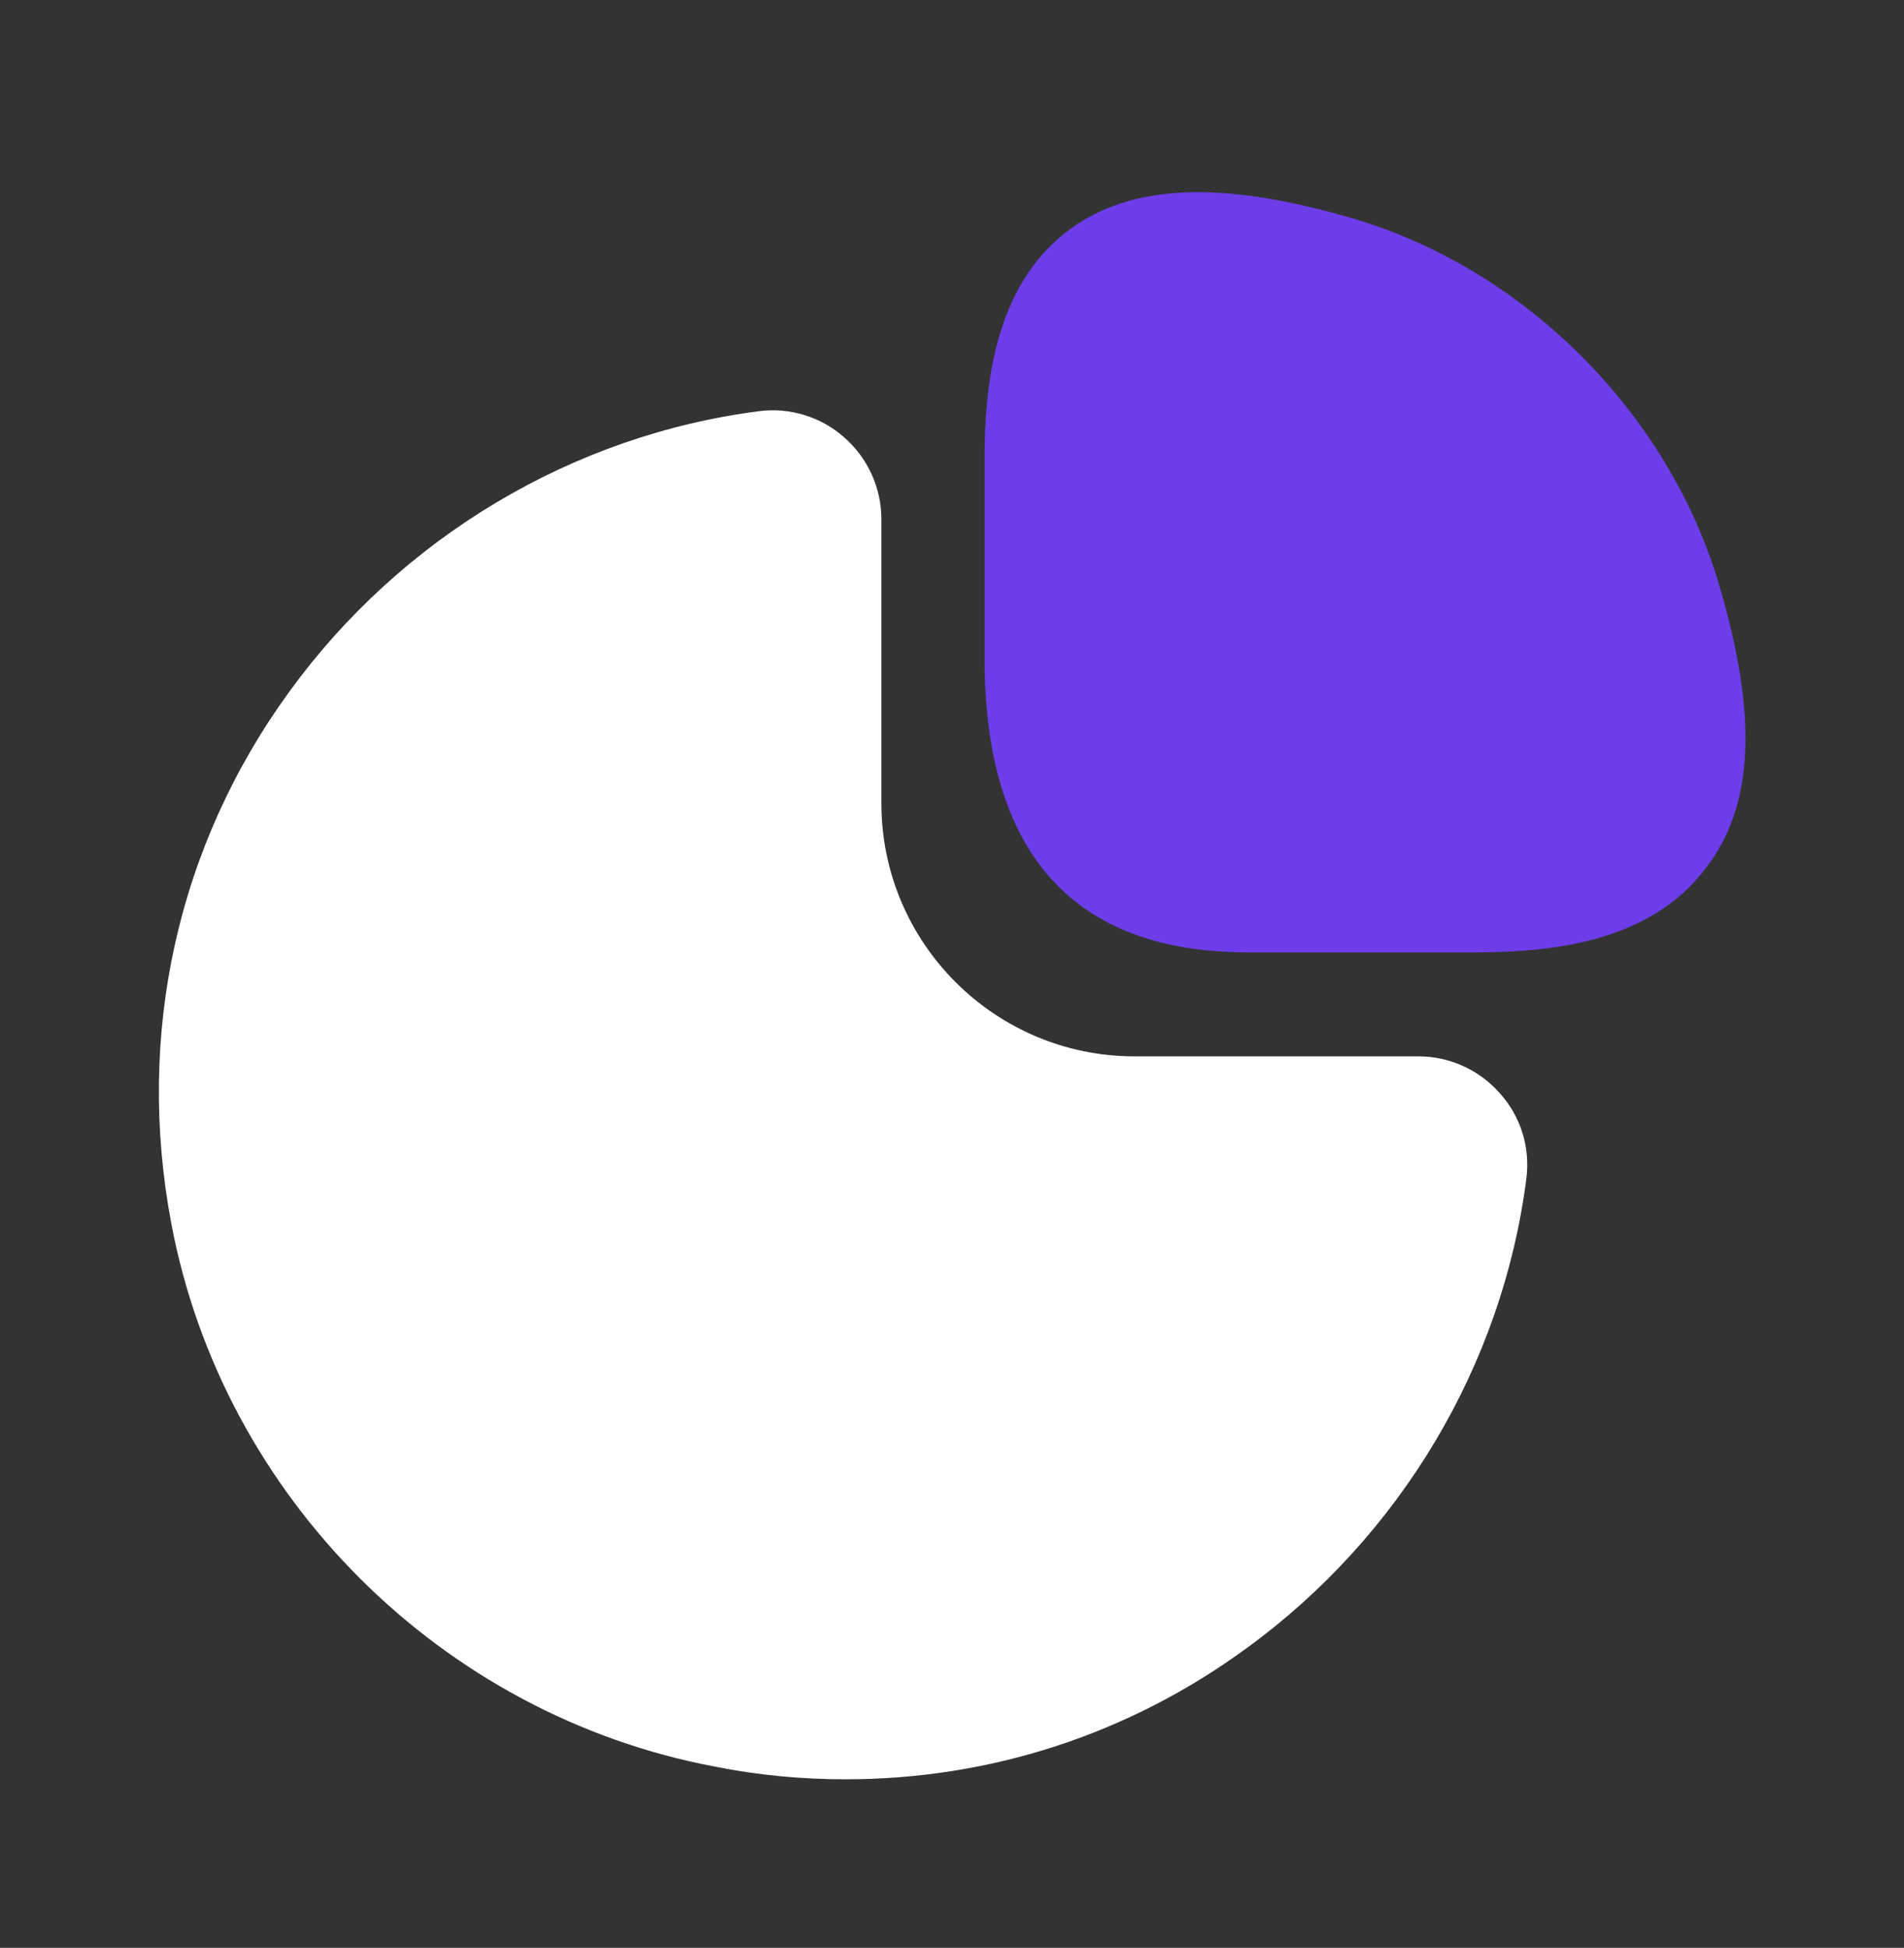
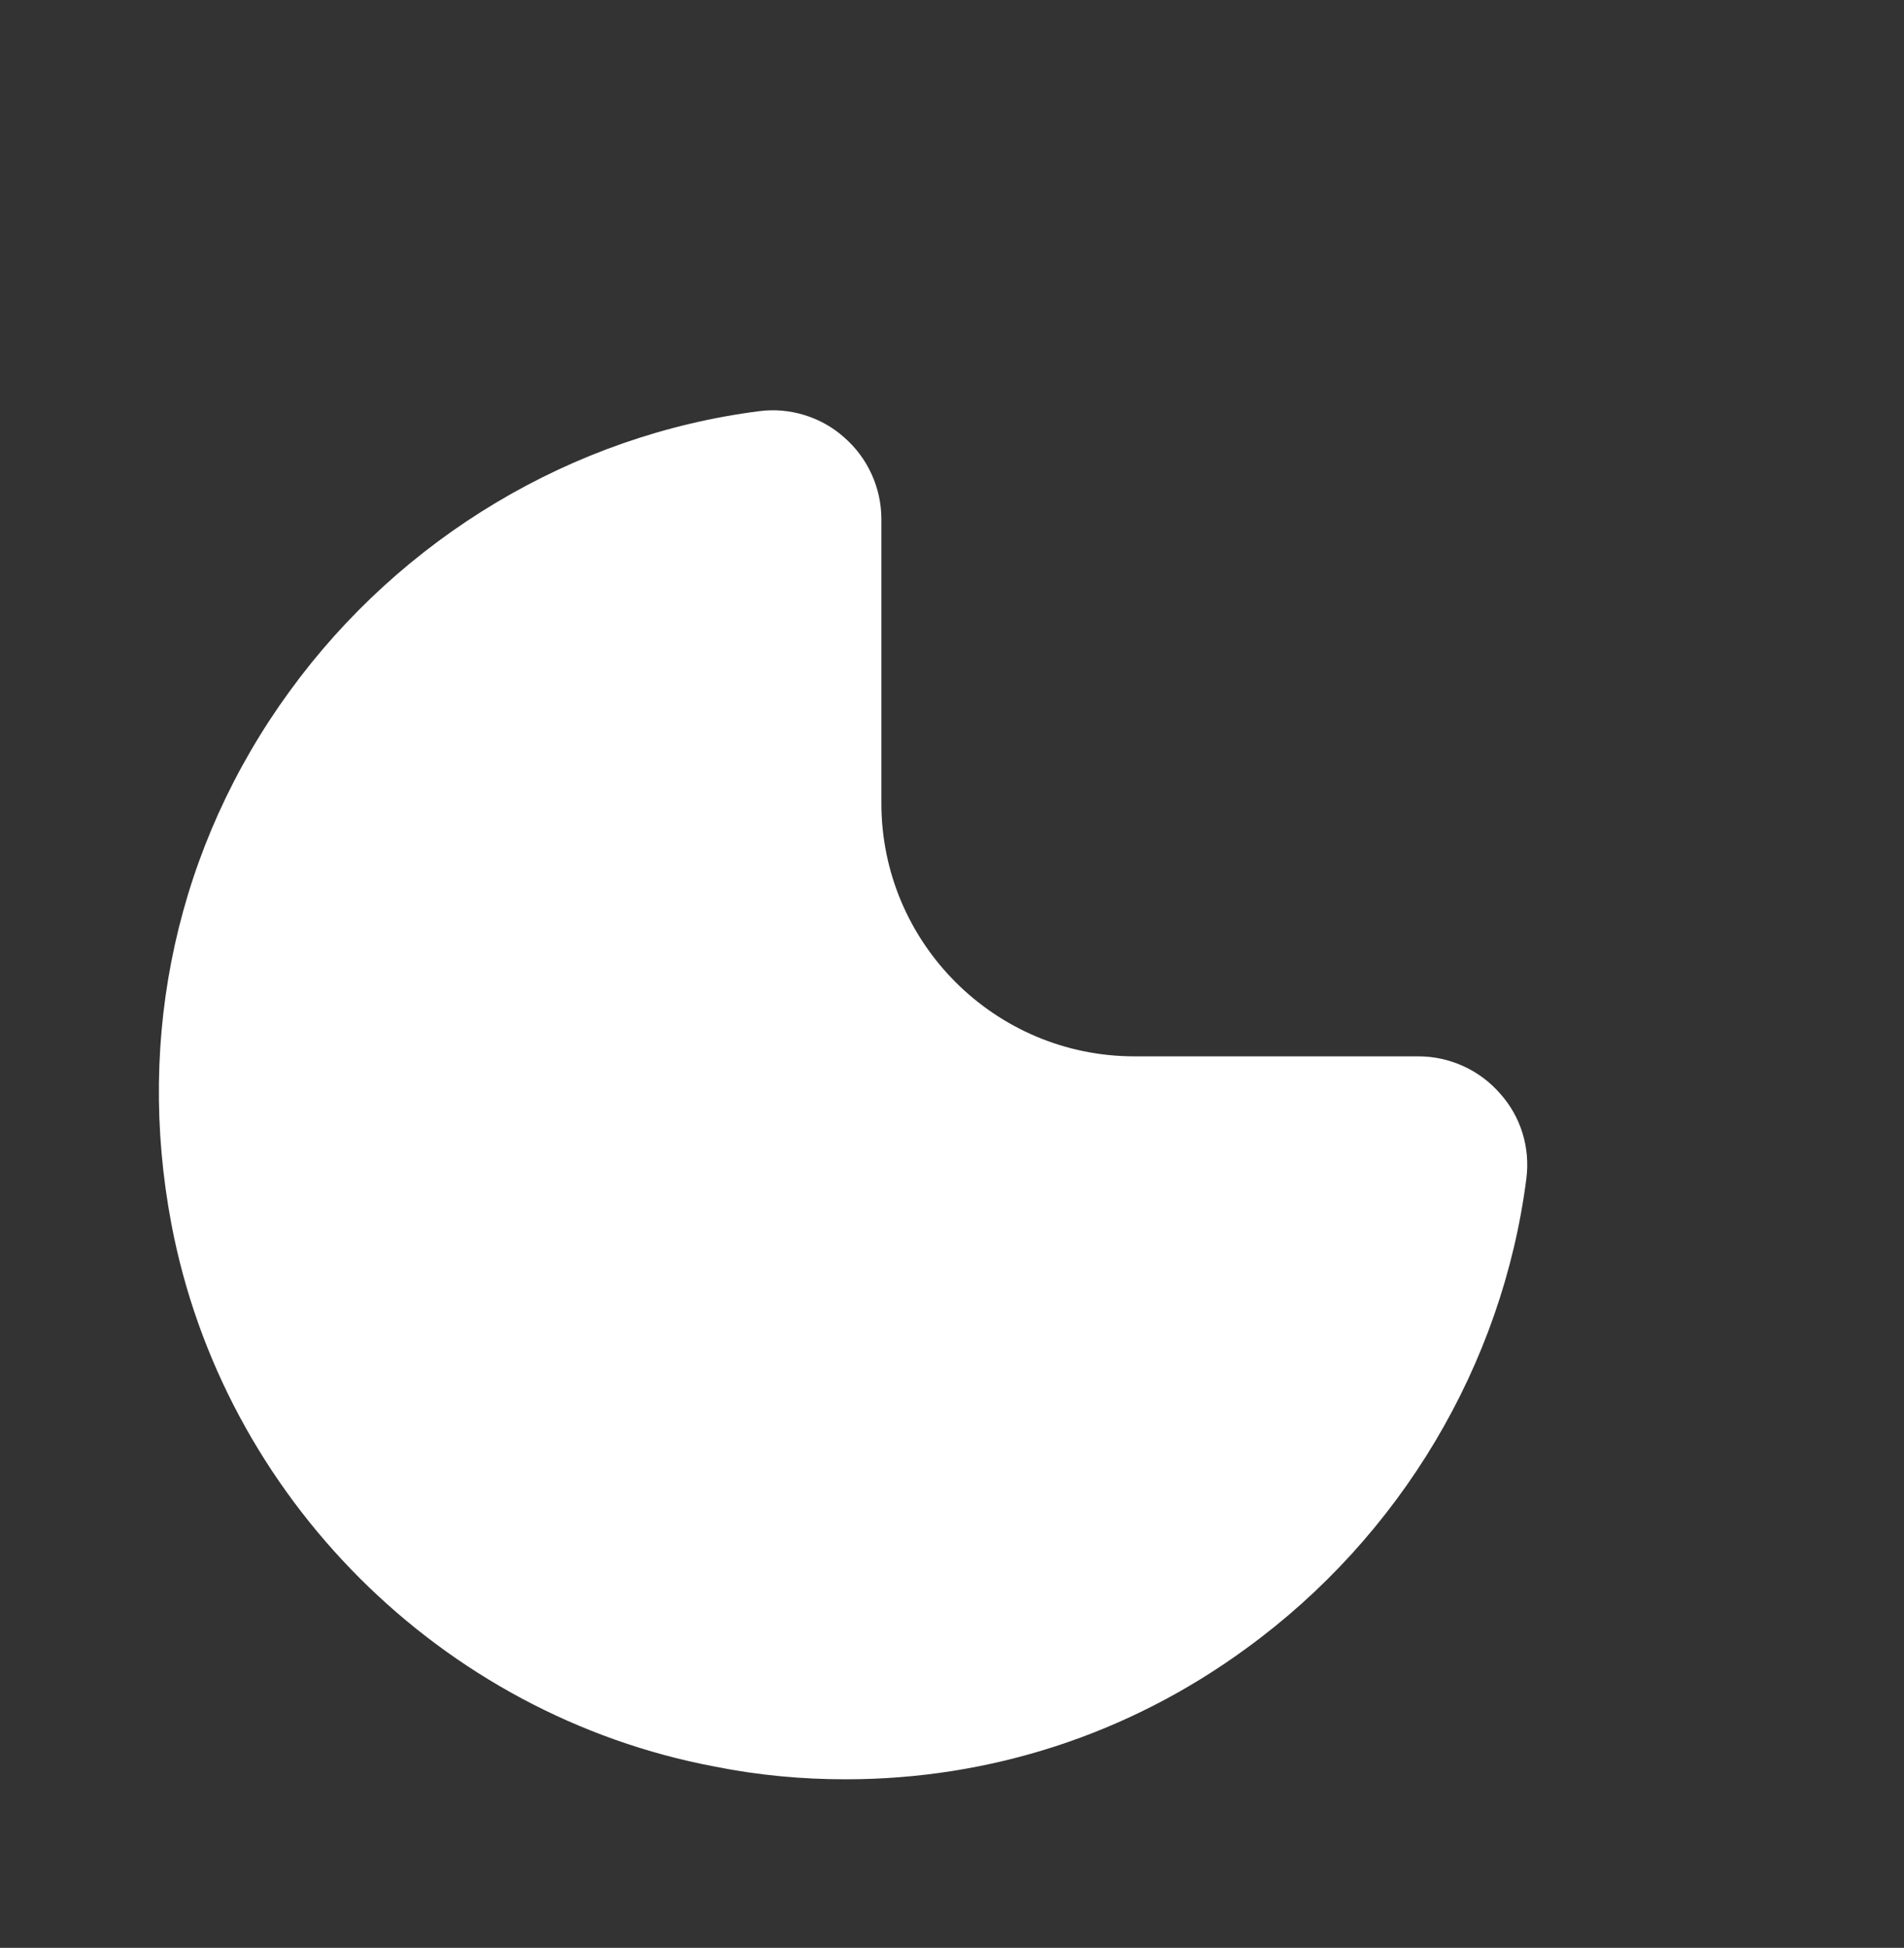
<svg xmlns="http://www.w3.org/2000/svg" width="44" height="45" viewBox="0 0 44 45" fill="none">
  <rect x="0" y="0" width="44" height="45" fill="#333333" stroke="none" />
-   <path d="M39.728 13.514C38.555 9.536 35.237 6.217 31.258 5.044C28.233 4.164 26.143 4.237 24.695 5.319C22.953 6.621 22.752 8.967 22.752 10.636V15.201C22.752 19.711 24.805 22.002 28.838 22.002H34.1C35.75 22.002 38.115 21.801 39.417 20.059C40.535 18.629 40.627 16.539 39.728 13.514Z" fill="#6D3DE9" />
  <path d="M34.668 25.266C34.192 24.716 33.495 24.404 32.78 24.404H26.217C22.99 24.404 20.368 21.782 20.368 18.556V11.992C20.368 11.277 20.057 10.581 19.507 10.104C18.975 9.627 18.242 9.407 17.545 9.499C13.237 10.049 9.277 12.414 6.692 15.971C4.088 19.546 3.135 23.909 3.96 28.273C5.152 34.579 10.193 39.621 16.518 40.812C17.527 41.014 18.535 41.106 19.543 41.106C22.862 41.106 26.07 40.079 28.802 38.081C32.358 35.496 34.723 31.536 35.273 27.227C35.365 26.512 35.145 25.797 34.668 25.266Z" fill="white" />
</svg>